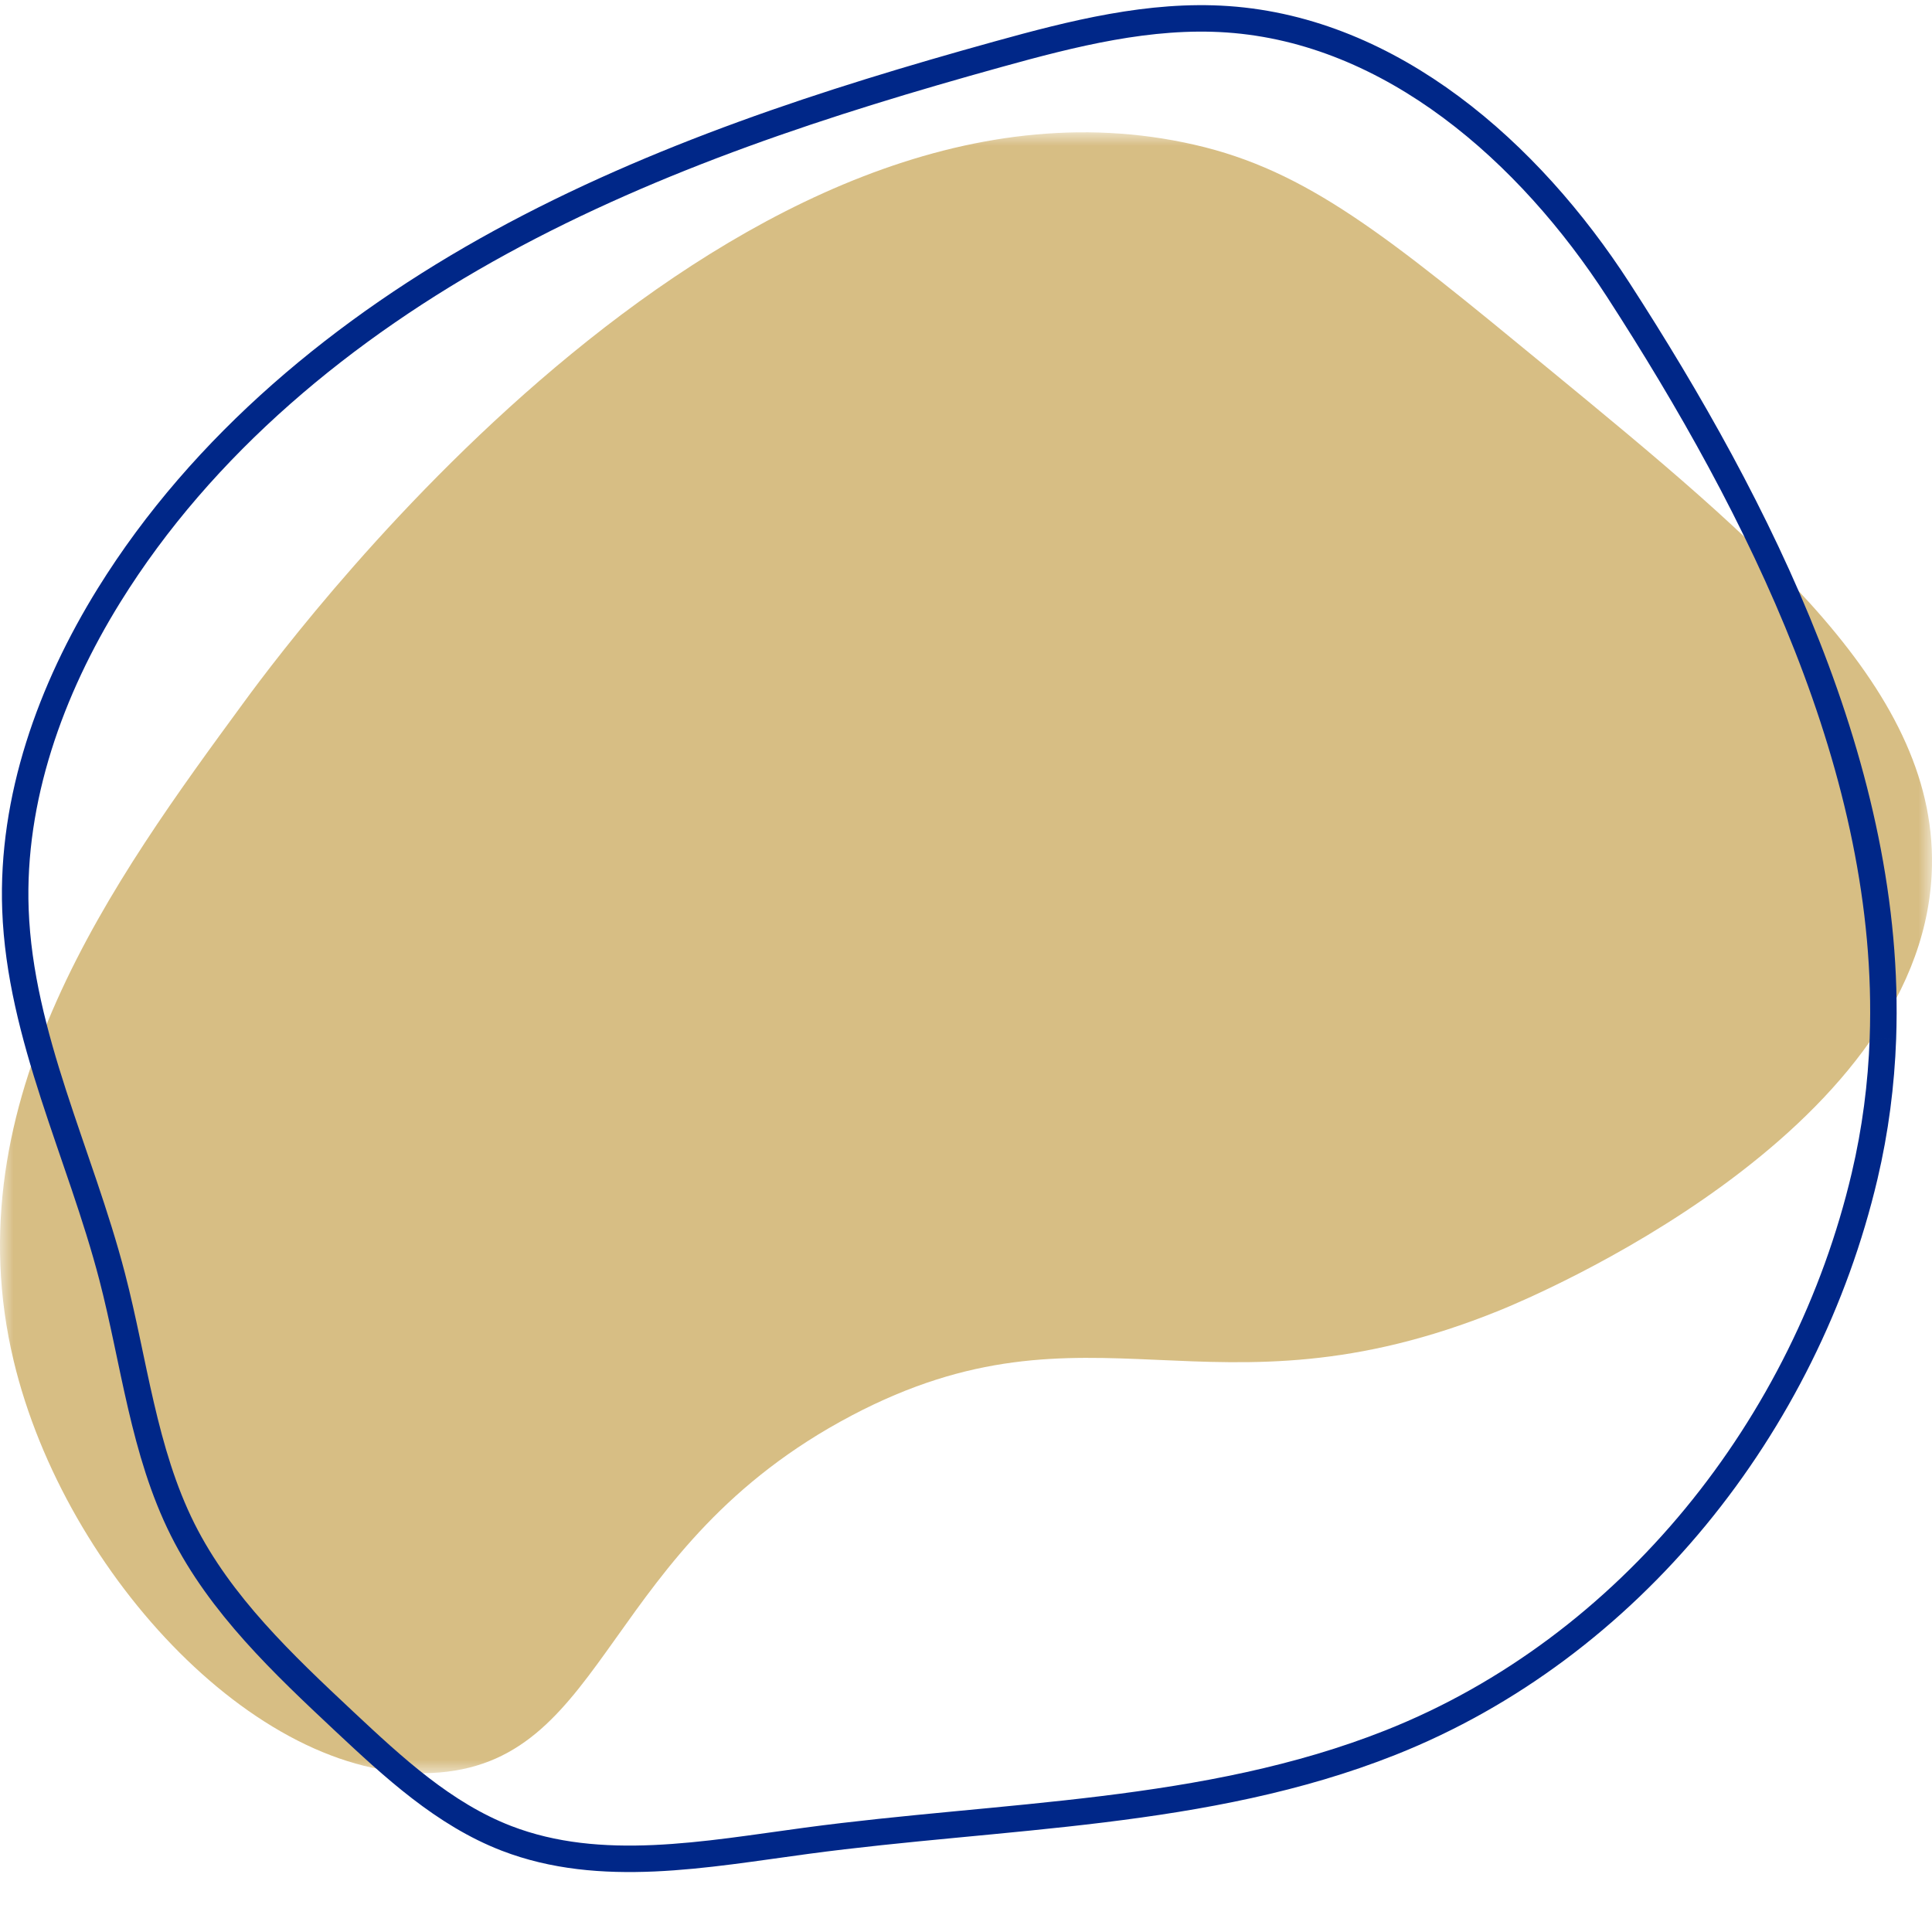
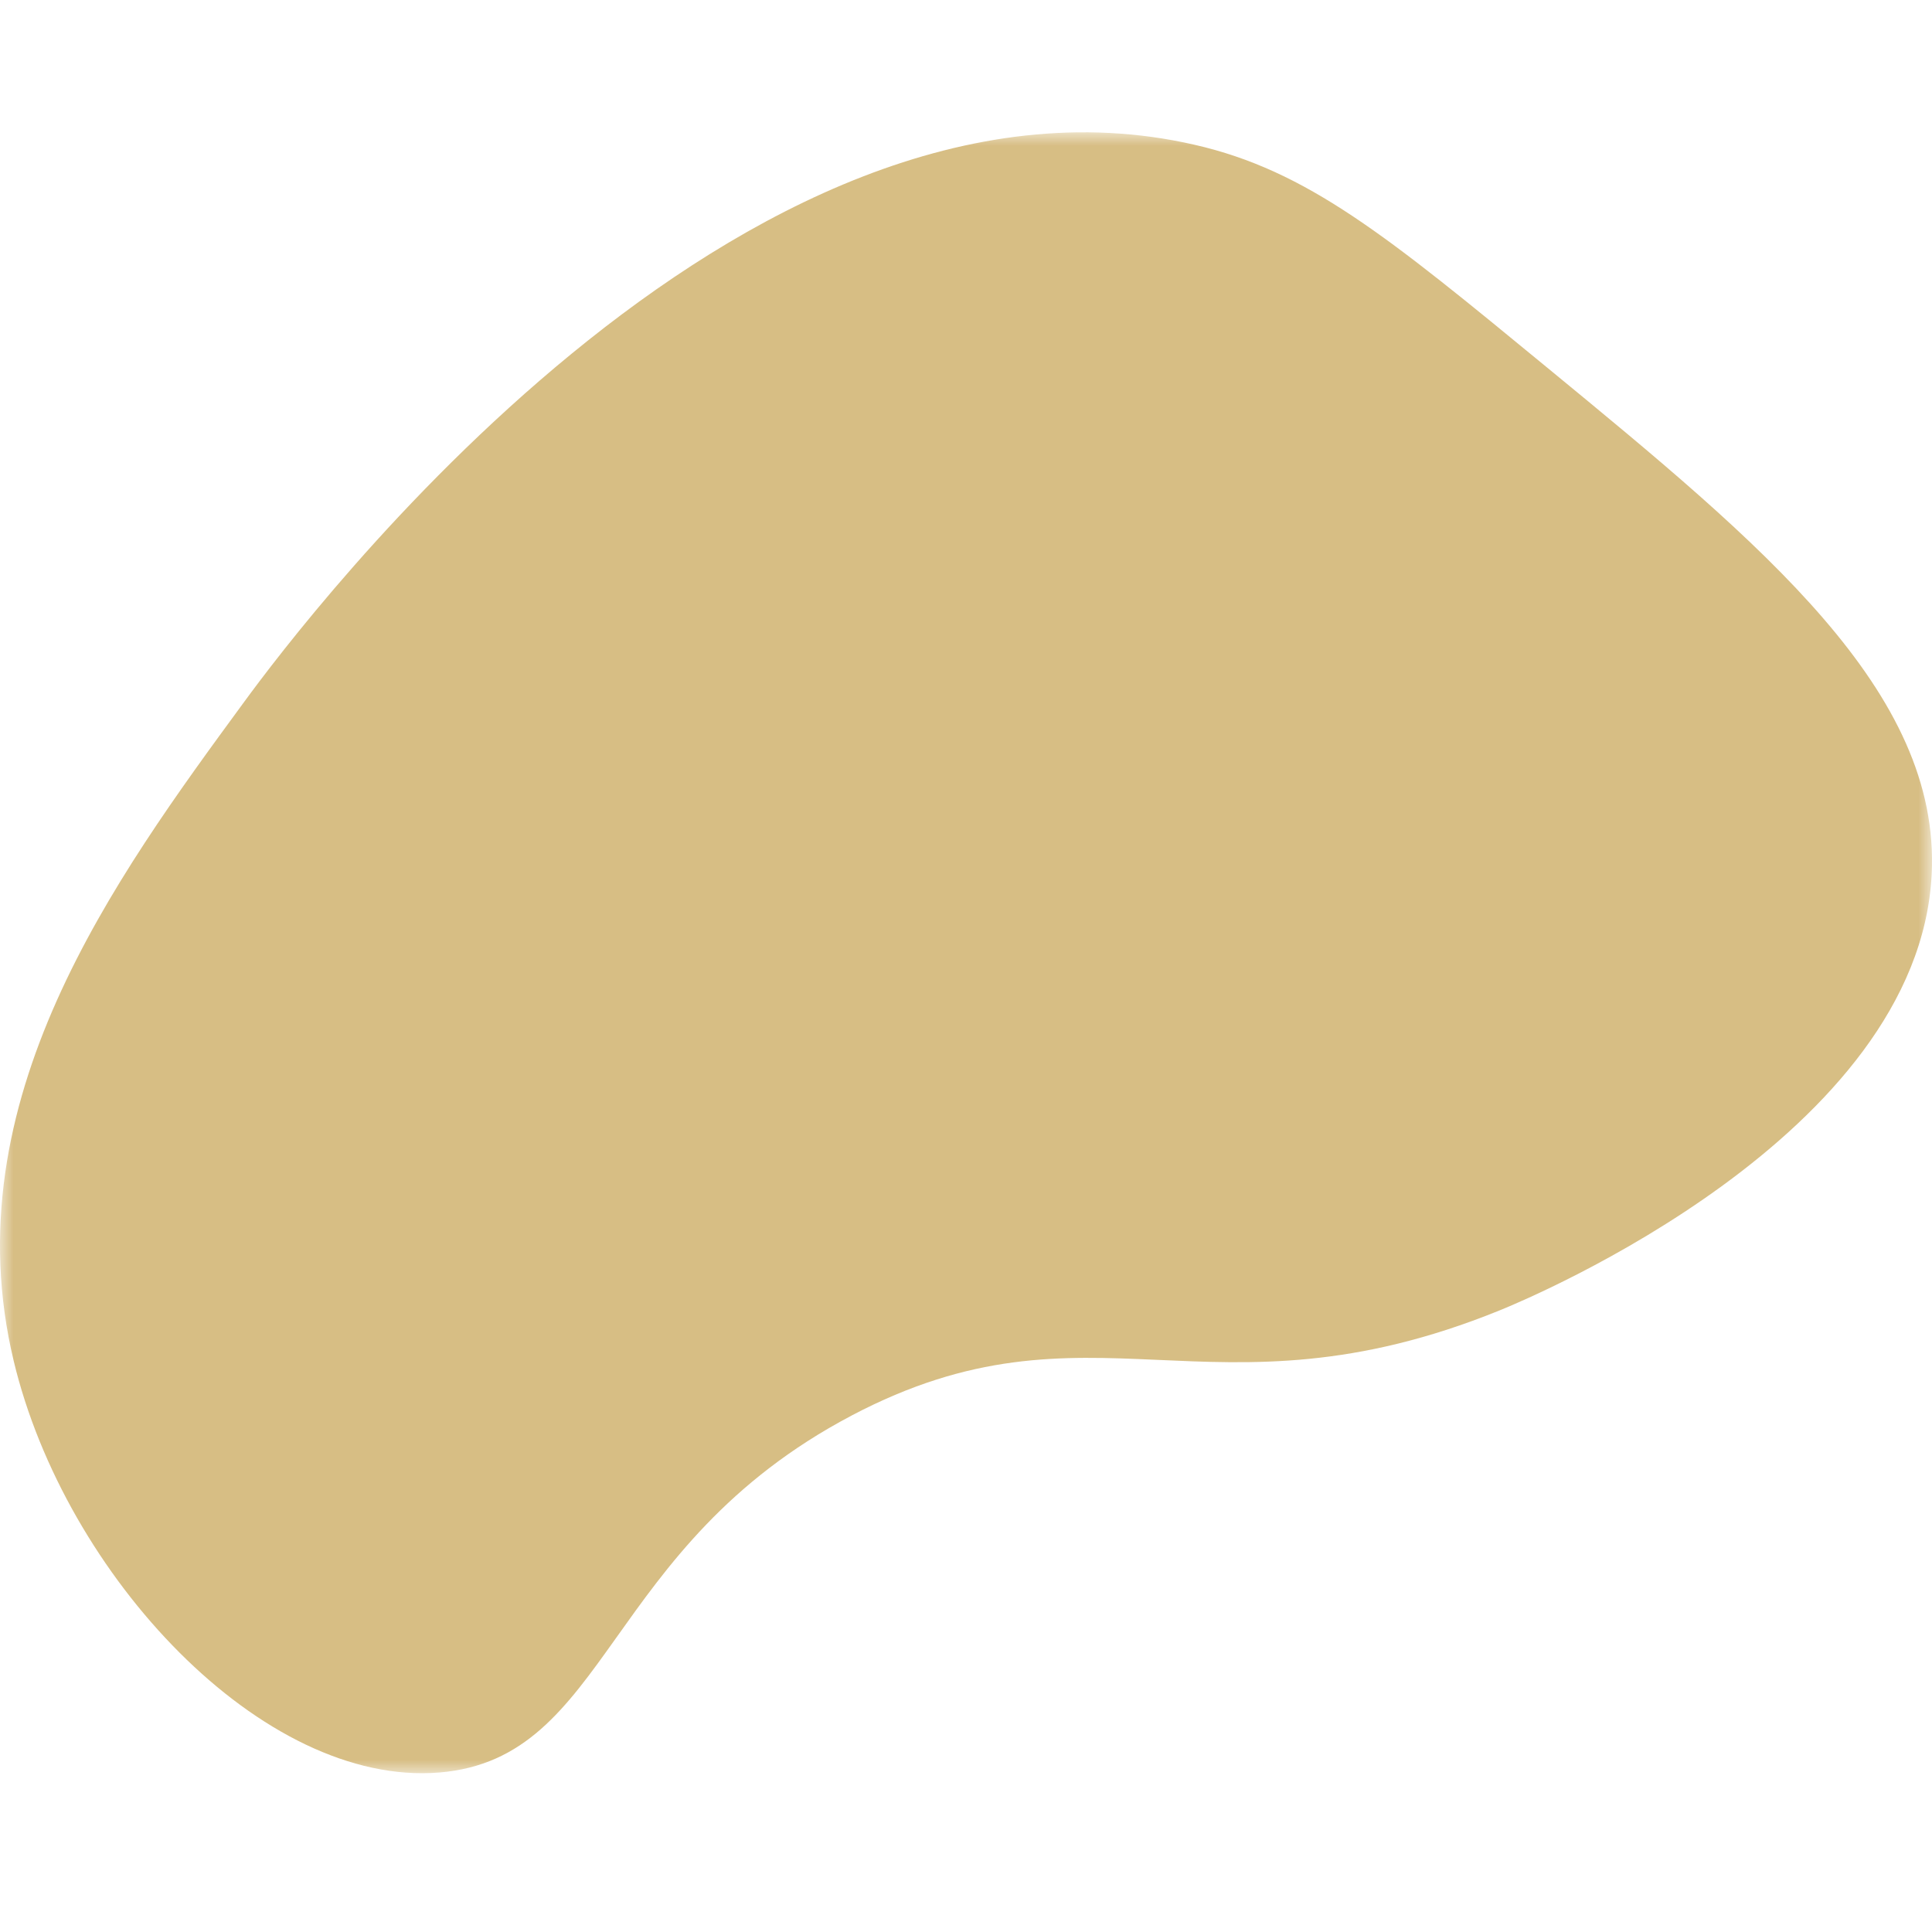
<svg xmlns="http://www.w3.org/2000/svg" xmlns:xlink="http://www.w3.org/1999/xlink" width="73" height="73" viewBox="0 0 73 73">
  <defs>
    <path id="8zqc5we5ma" d="M0 0L73 0 73 62 0 62z" />
  </defs>
  <g fill="none" fill-rule="evenodd">
    <g>
      <g opacity=".604" transform="translate(0, 5)">
        <mask id="09i6g8mdgb" fill="#fff">
          <use xlink:href="#8zqc5we5ma" />
        </mask>
        <path fill="#BD9334" d="M32.169 48.491c-9.394 4.95-9.123 12.95-15.566 13.482C9.928 62.524 2.457 54.532.517 46.42c-2.349-9.817 3.79-18.191 8.731-24.93C11.491 18.43 27.988-3.449 45.124.467c4.284.979 7.303 3.461 13.341 8.427 8.124 6.68 14.876 12.233 14.522 19.153-.505 9.856-15.093 15.967-16.33 16.468-10.987 4.454-15.418-.804-24.488 3.975" mask="url(#09i6g8mdgb)" />
      </g>
-       <path stroke="#002788" d="M59.414 63.082c7.391-6.875 10.874-17.492 12.929-27.065 1.303-6.073.88-12.984-3.208-17.678-1.931-2.216-4.514-3.754-7.077-5.204-5.836-3.302-11.86-6.372-18.301-8.262-6.441-1.89-13.356-2.558-19.892-1.027-4.086.958-8.053 2.83-10.901 5.896-3.268 3.519-4.795 8.256-7.224 12.393-1.68 2.861-3.83 5.5-4.875 8.646-1 3.017-.907 6.268-.804 9.443.083 2.53.181 5.134 1.208 7.452 1.545 3.488 4.907 5.757 7.947 8.078 5.947 4.538 11.348 10.008 18.224 12.98 8.952 3.869 19.603 2.613 27.81-2.467 1.512-.935 2.895-2.005 4.164-3.185" transform="translate(36.5, 37) rotate(-45) translate(-36.5, -37)" />
    </g>
  </g>
</svg>